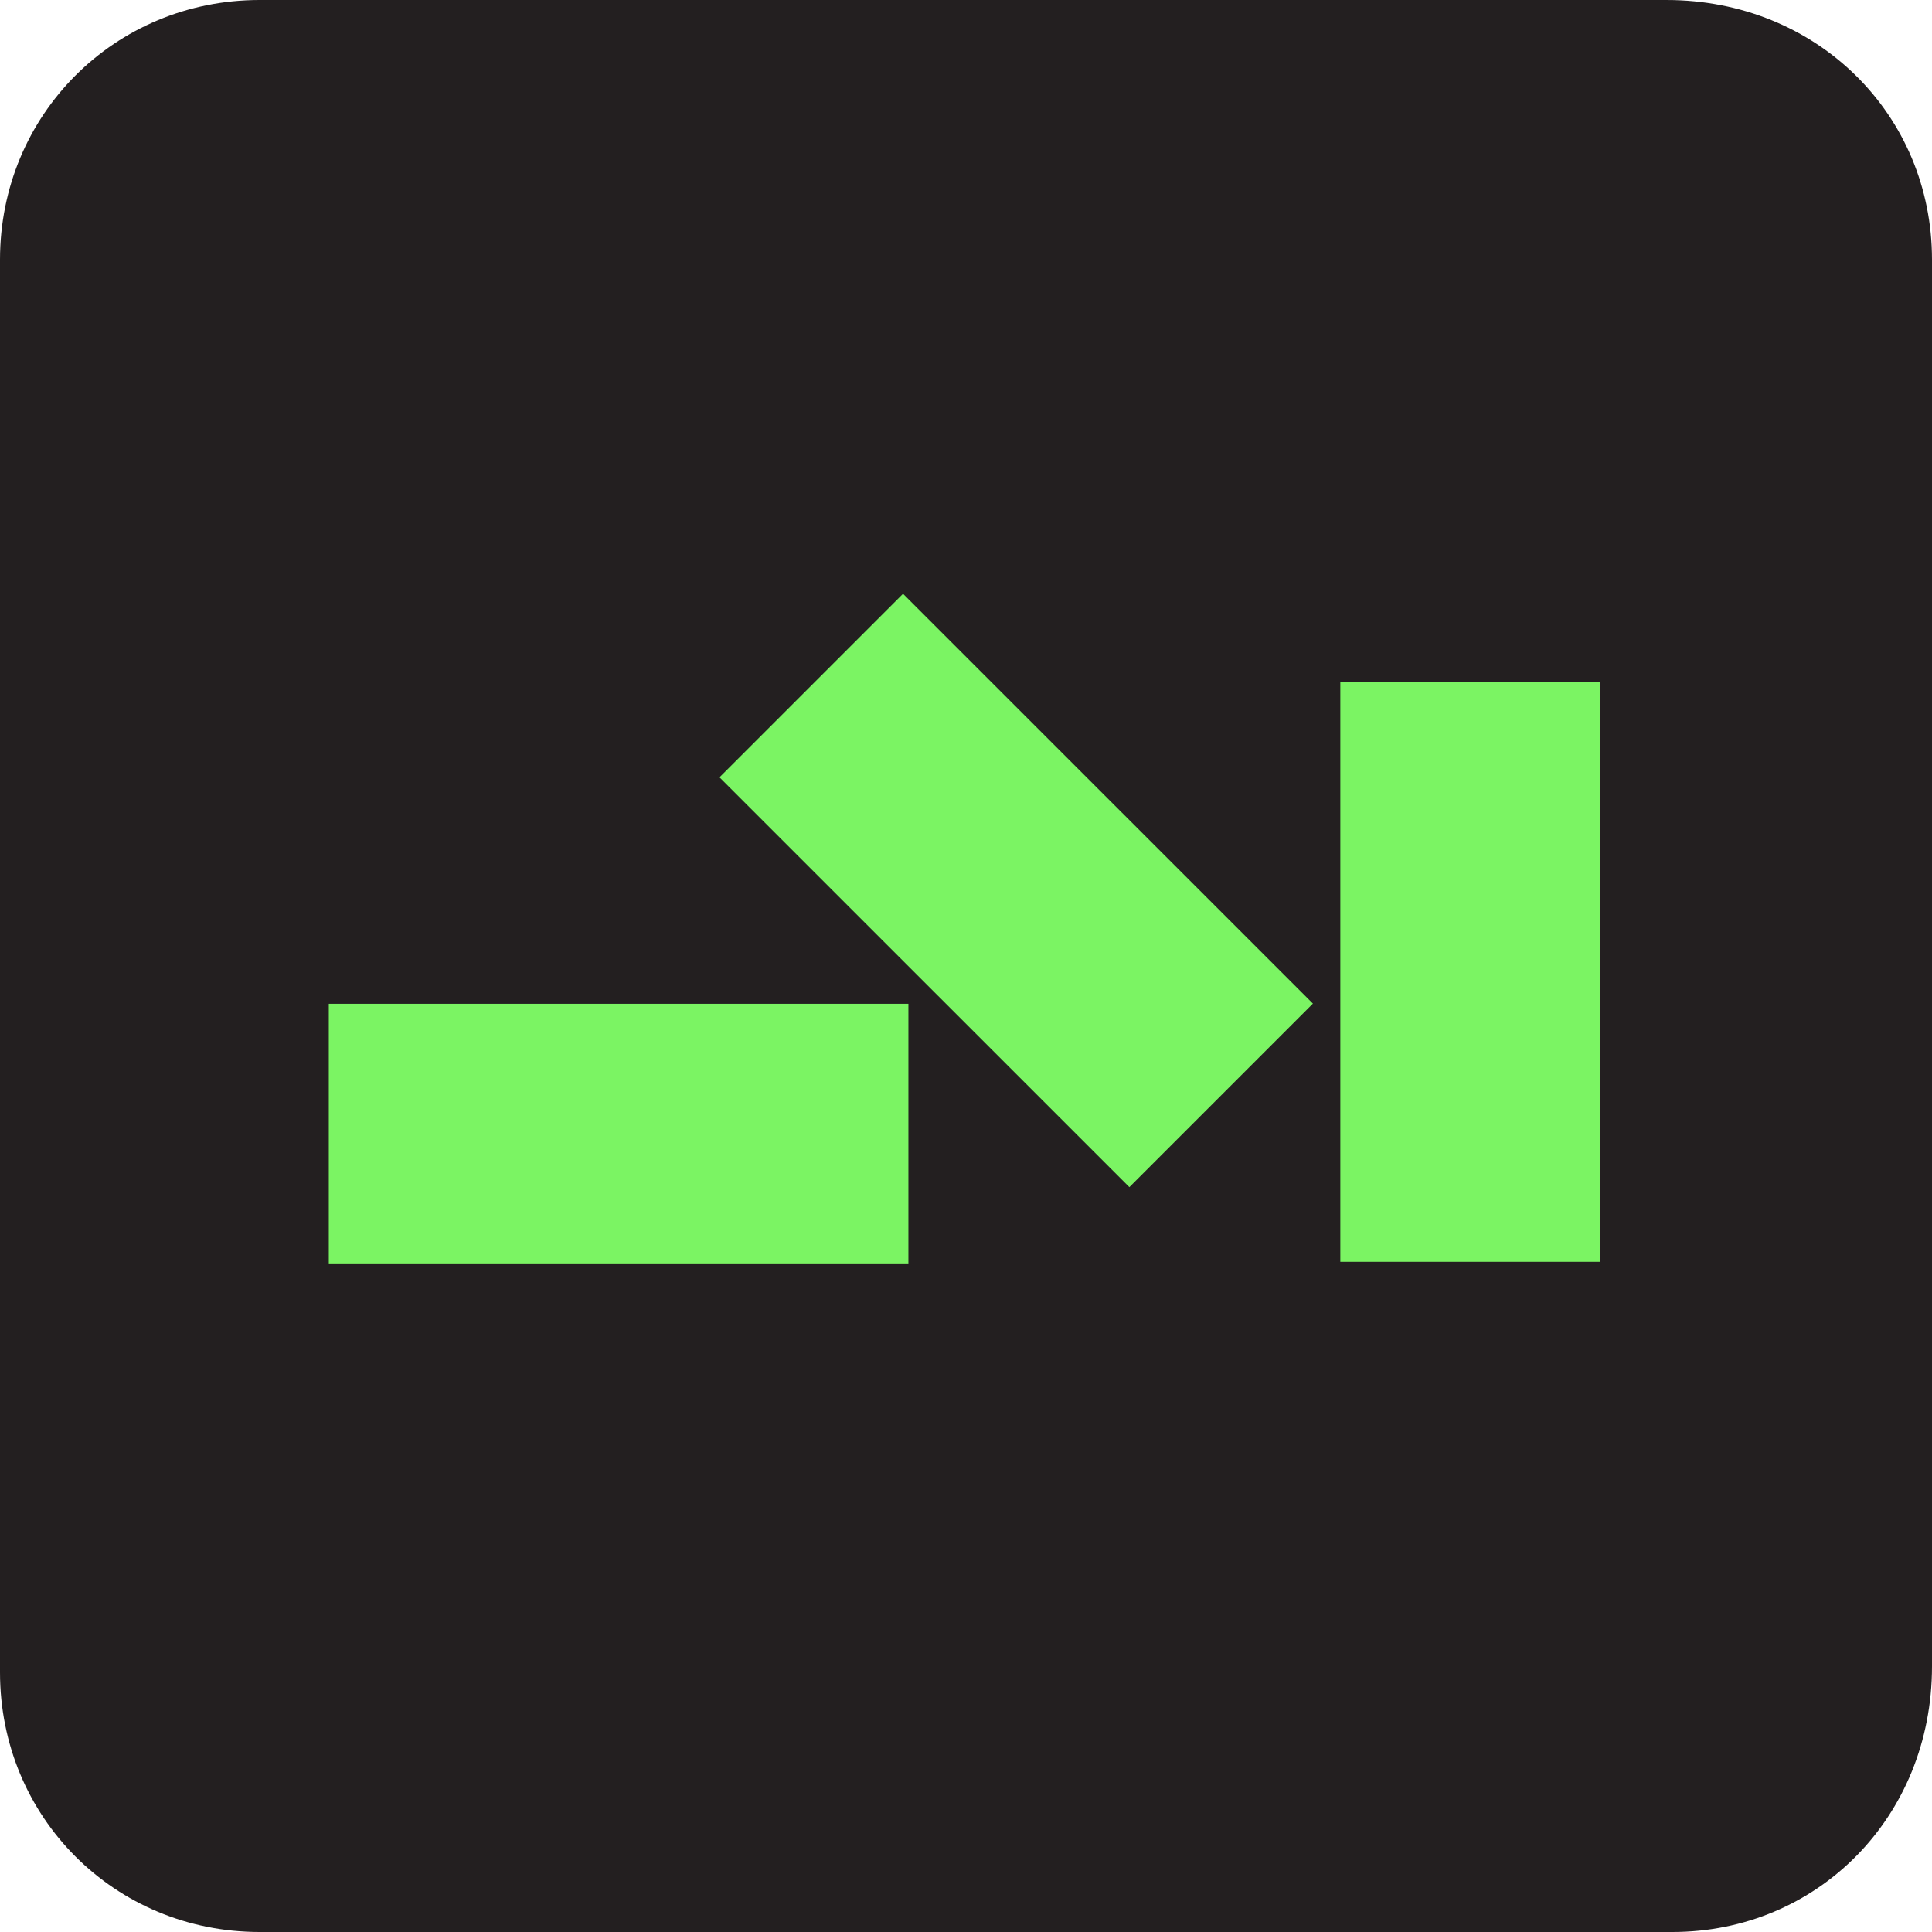
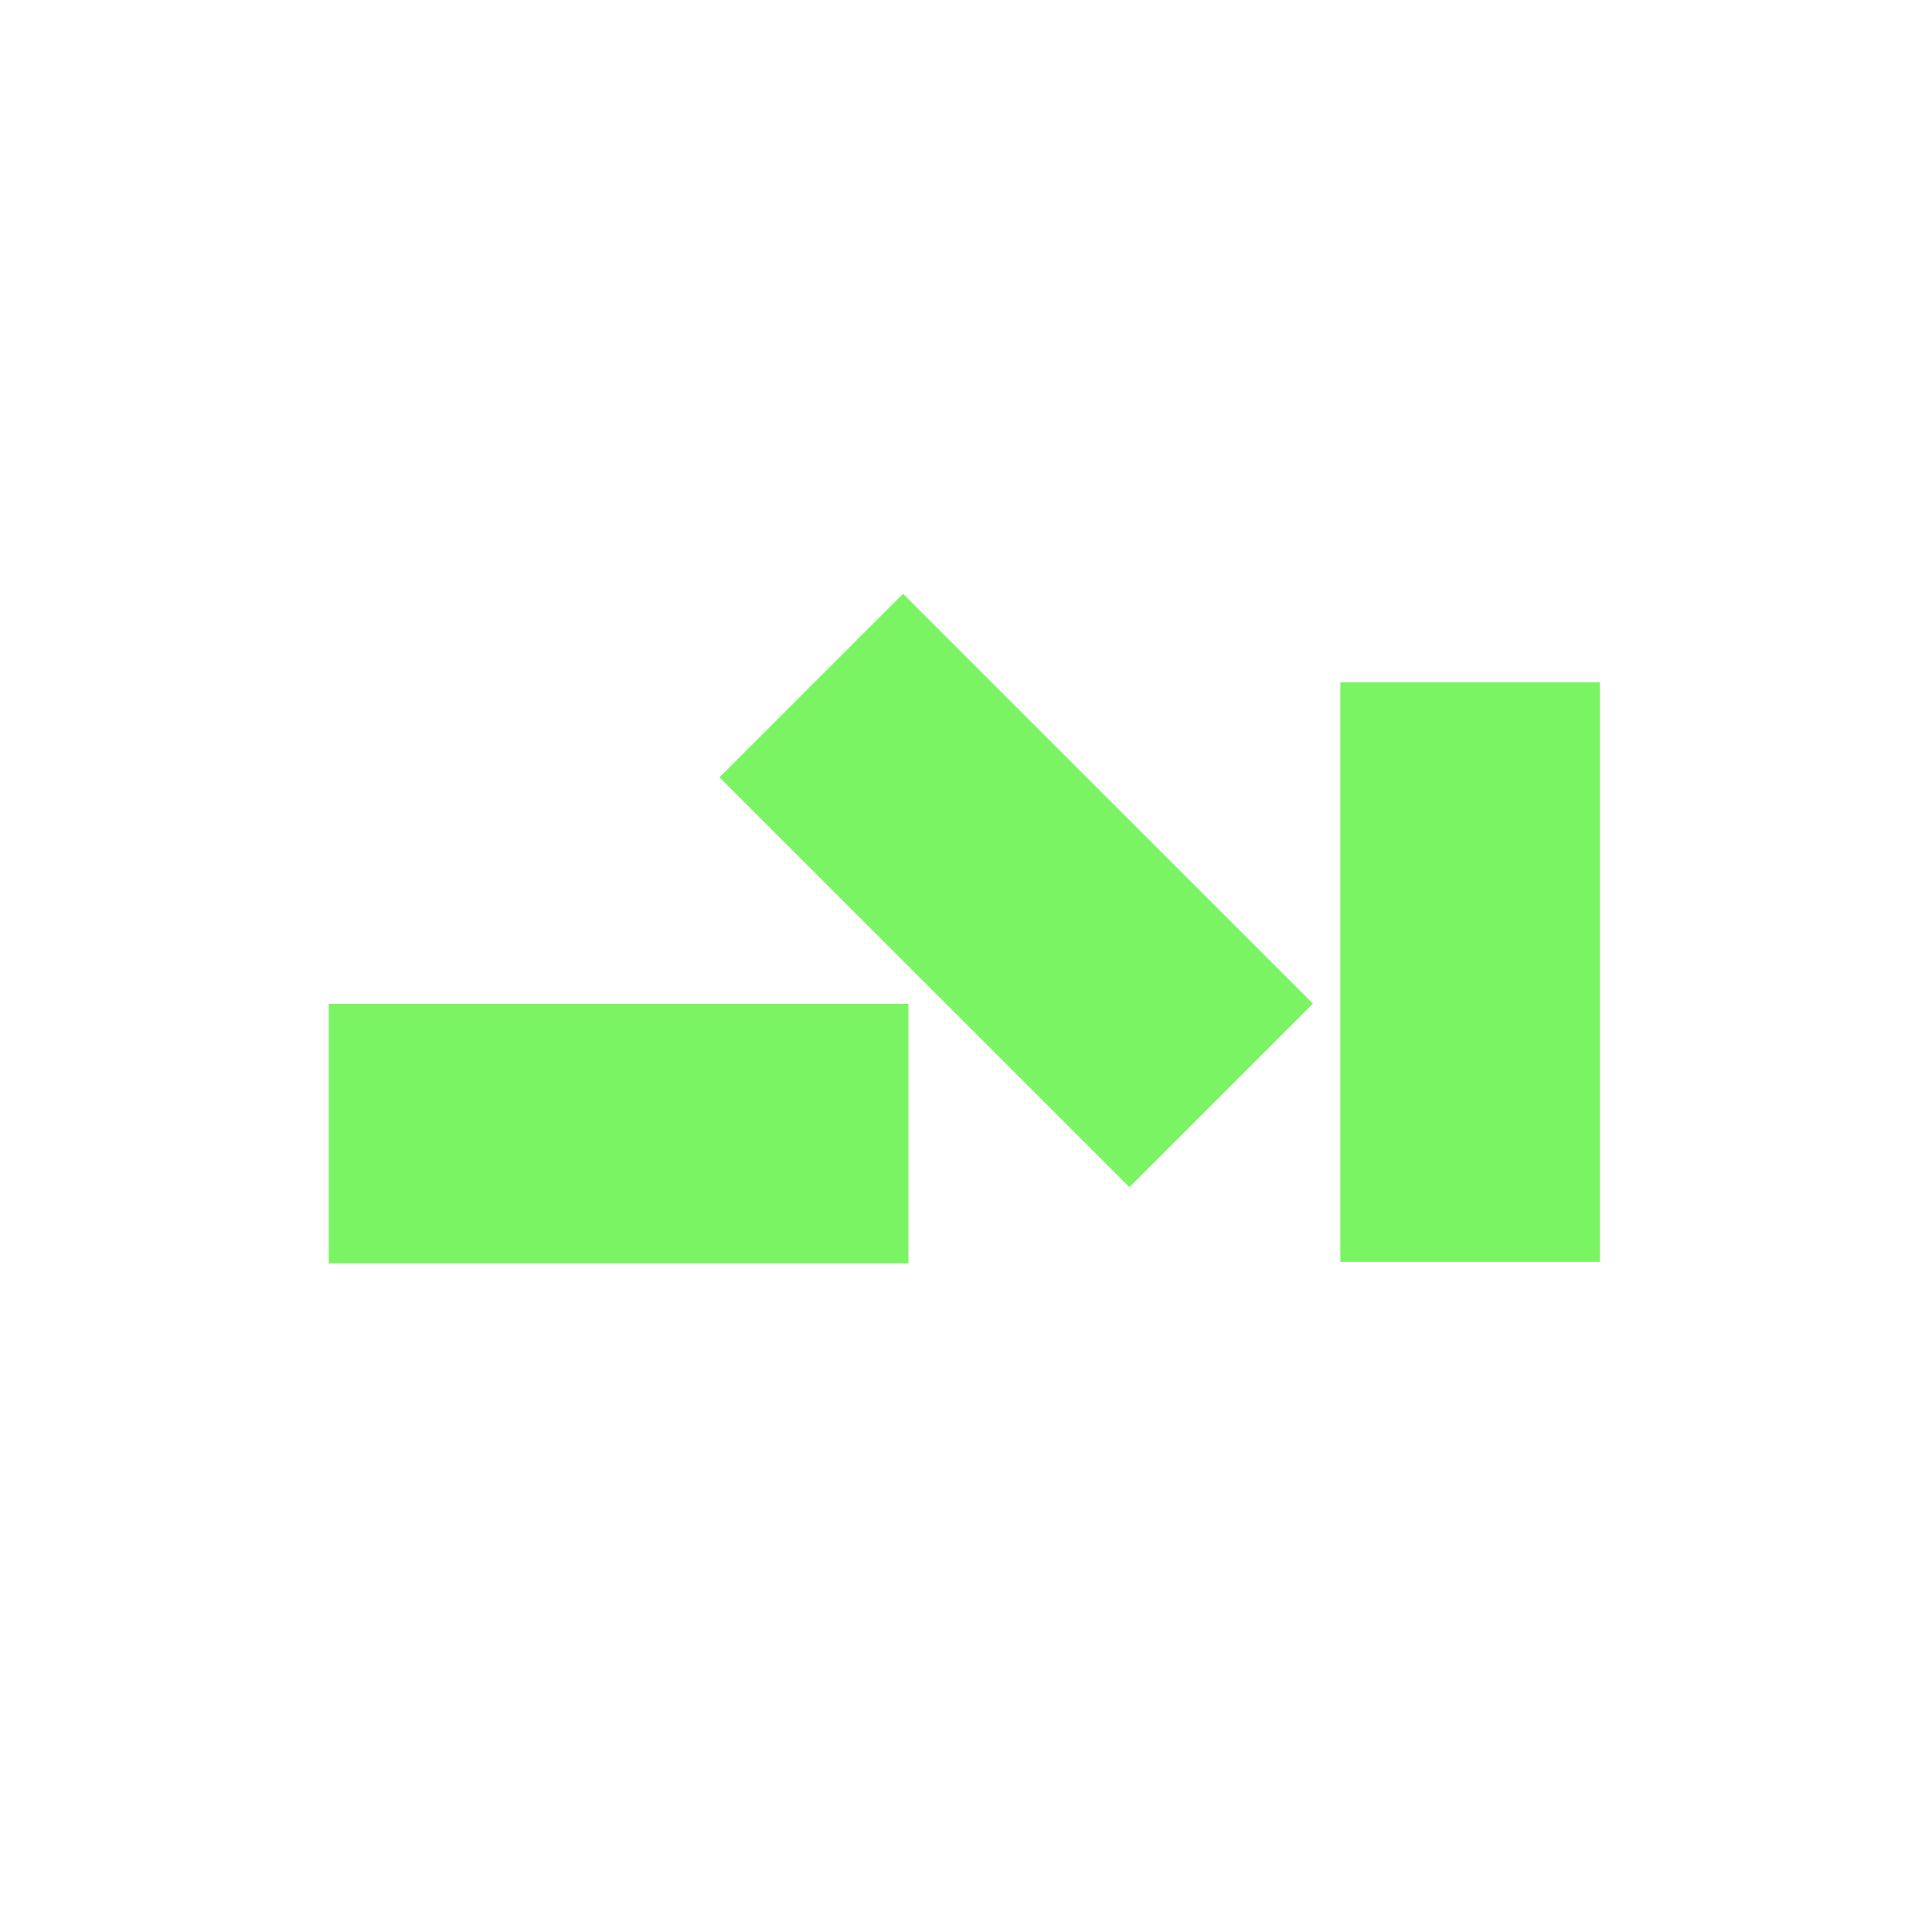
<svg xmlns="http://www.w3.org/2000/svg" xml:space="preserve" style="enable-background:new 0 0 32 32" viewBox="0 0 32 32">
-   <path d="M27.7 32H4.3C1.9 32 0 30.1 0 27.7V4.3C0 1.9 1.9 0 4.3 0h23.3C30.1 0 32 1.9 32 4.3v23.3c0 2.5-1.9 4.4-4.3 4.4z" style="fill:#231f20" />
  <path d="M22.2 11.3h4.3v9.6h-4.3zm-10.283 1.575 3.04-3.04 6.789 6.788-3.04 3.04zm-6.471 8.051v-4.3h9.6v4.3z" style="fill:#7bf463" />
</svg>